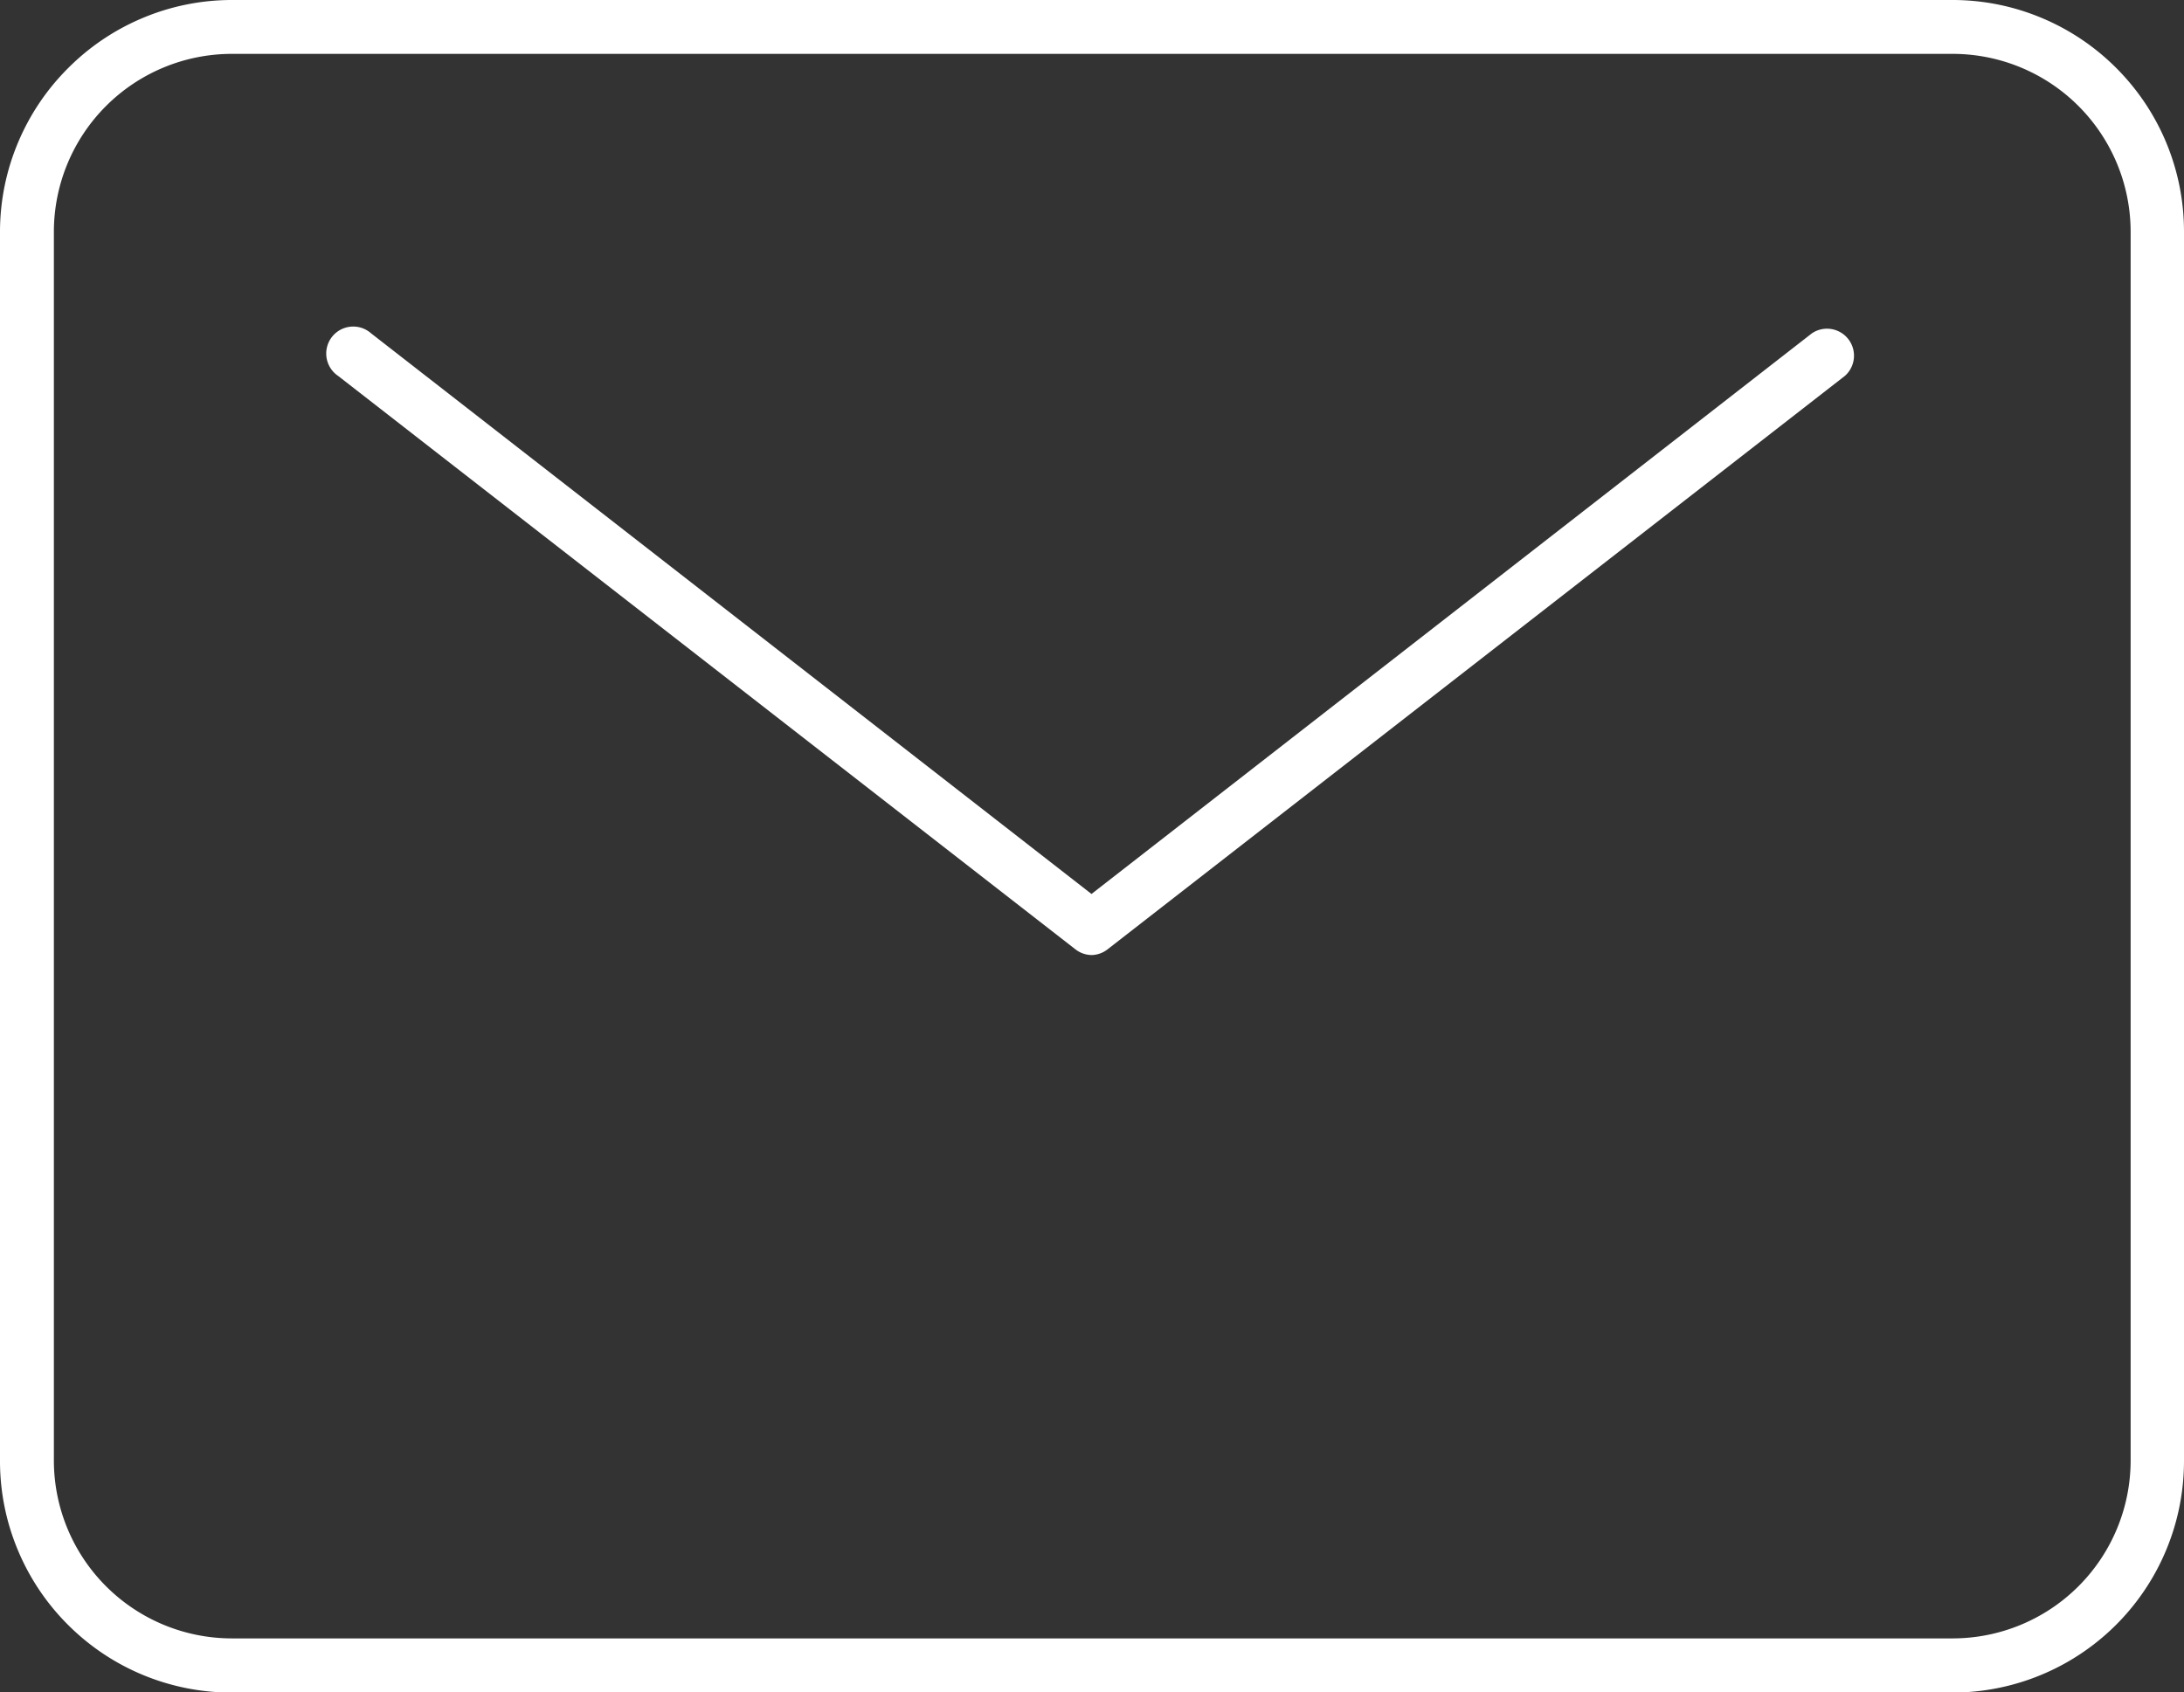
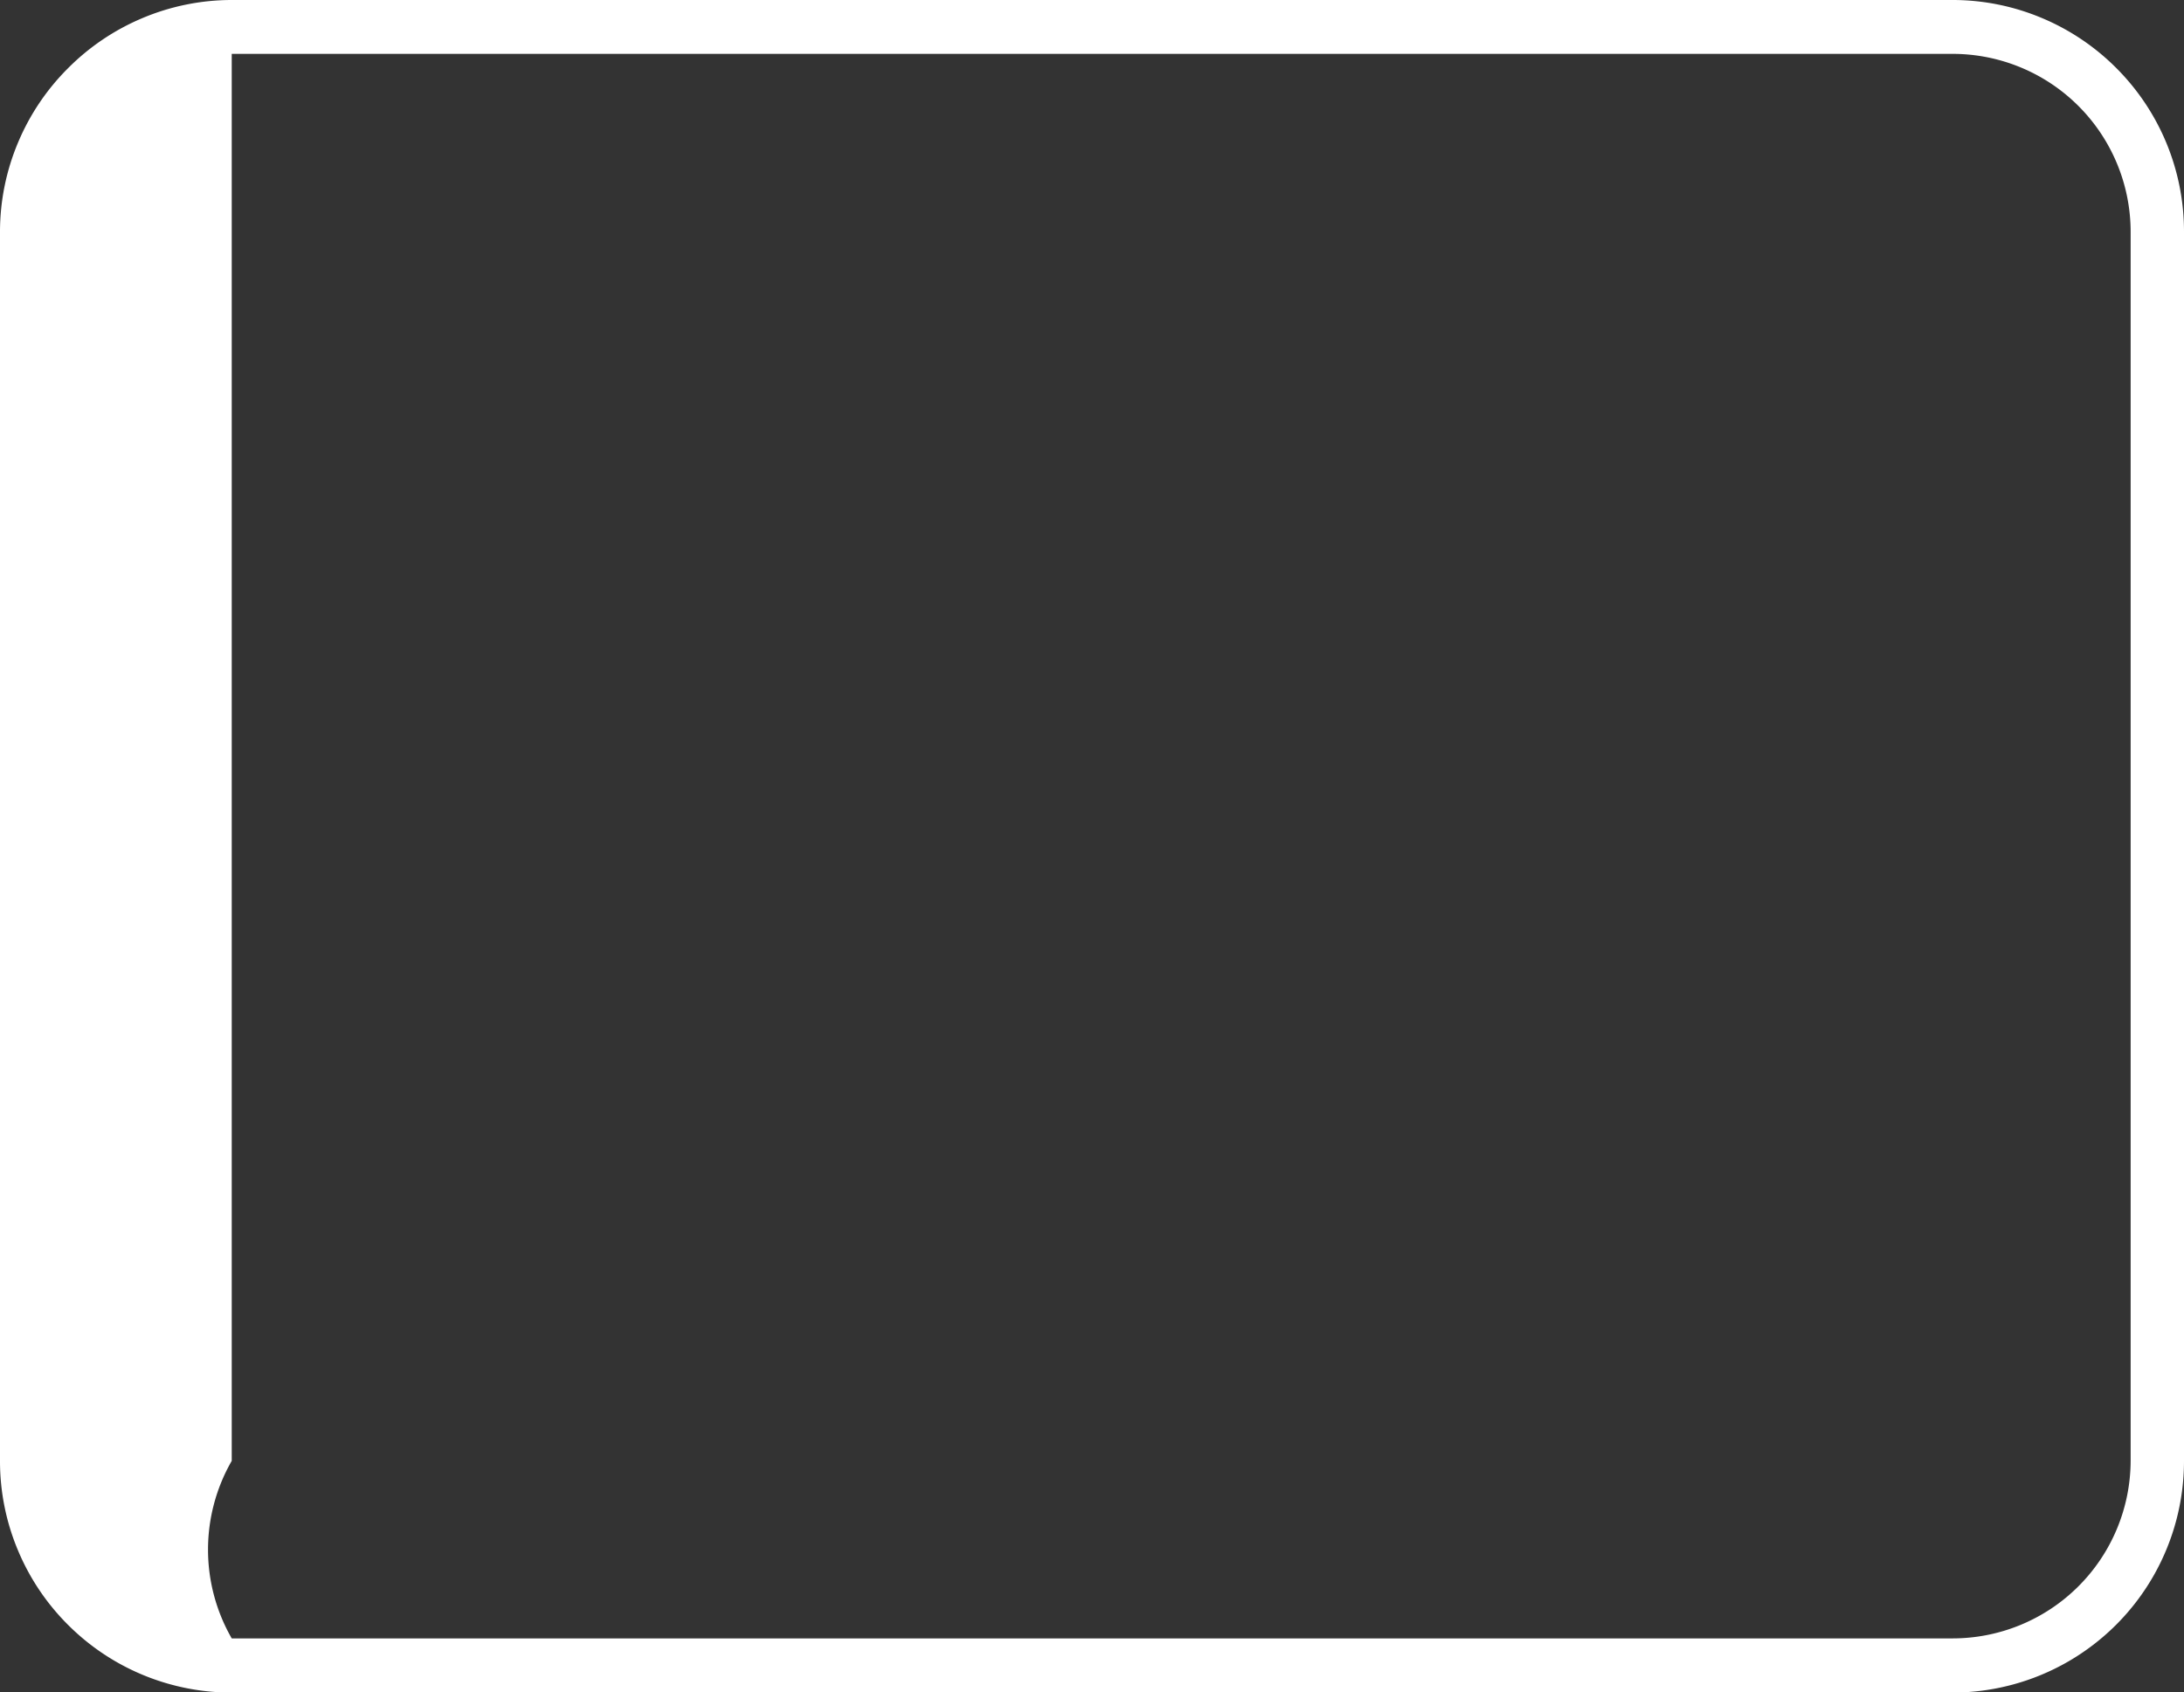
<svg xmlns="http://www.w3.org/2000/svg" width="21.526" height="16.681" viewBox="0 0 21.526 16.681">
  <rect x="0" y="0" width="21.526" height="16.681" fill="#333333" stroke="none" />
  <g id="Group_2403" data-name="Group 2403" transform="translate(-143.634 -14.042)">
    <g id="Group_2402" data-name="Group 2402">
      <g id="Group_11" data-name="Group 11" transform="translate(143.634 14.042)">
-         <path id="Rectangle_344" data-name="Rectangle 344" d="M.284-2H17.242a2.27,2.27,0,0,1,.889.18,2.277,2.277,0,0,1,.726.489A2.278,2.278,0,0,1,19.526.284V12.4a2.283,2.283,0,0,1-2.284,2.284H.284a2.278,2.278,0,0,1-1.615-.669,2.276,2.276,0,0,1-.489-.726A2.27,2.27,0,0,1-2,12.4V.284A2.27,2.27,0,0,1-1.82-.6a2.276,2.276,0,0,1,.489-.726A2.277,2.277,0,0,1-.6-1.82,2.27,2.27,0,0,1,.284-2ZM17.242,14.15A1.755,1.755,0,0,0,19,12.4V.284a1.755,1.755,0,0,0-1.753-1.753H.284A1.755,1.755,0,0,0-1.469.284V12.4A1.755,1.755,0,0,0,.284,14.15Z" transform="translate(2 2)" fill="#fff" />
-         <path id="Path_4398" data-name="Path 4398" d="M48.093,64.984a.265.265,0,0,1-.163-.056l-7.268-5.653a.266.266,0,1,1,.326-.419l7.1,5.526,7.1-5.526a.266.266,0,0,1,.326.419l-7.268,5.653A.265.265,0,0,1,48.093,64.984Z" transform="translate(-37.33 -55.57)" fill="#fff" />
+         <path id="Rectangle_344" data-name="Rectangle 344" d="M.284-2H17.242a2.27,2.27,0,0,1,.889.18,2.277,2.277,0,0,1,.726.489A2.278,2.278,0,0,1,19.526.284V12.4a2.283,2.283,0,0,1-2.284,2.284H.284a2.278,2.278,0,0,1-1.615-.669,2.276,2.276,0,0,1-.489-.726A2.27,2.27,0,0,1-2,12.4V.284A2.27,2.27,0,0,1-1.82-.6a2.276,2.276,0,0,1,.489-.726A2.277,2.277,0,0,1-.6-1.82,2.27,2.27,0,0,1,.284-2ZM17.242,14.15A1.755,1.755,0,0,0,19,12.4V.284a1.755,1.755,0,0,0-1.753-1.753H.284V12.4A1.755,1.755,0,0,0,.284,14.15Z" transform="translate(2 2)" fill="#fff" />
      </g>
    </g>
  </g>
</svg>